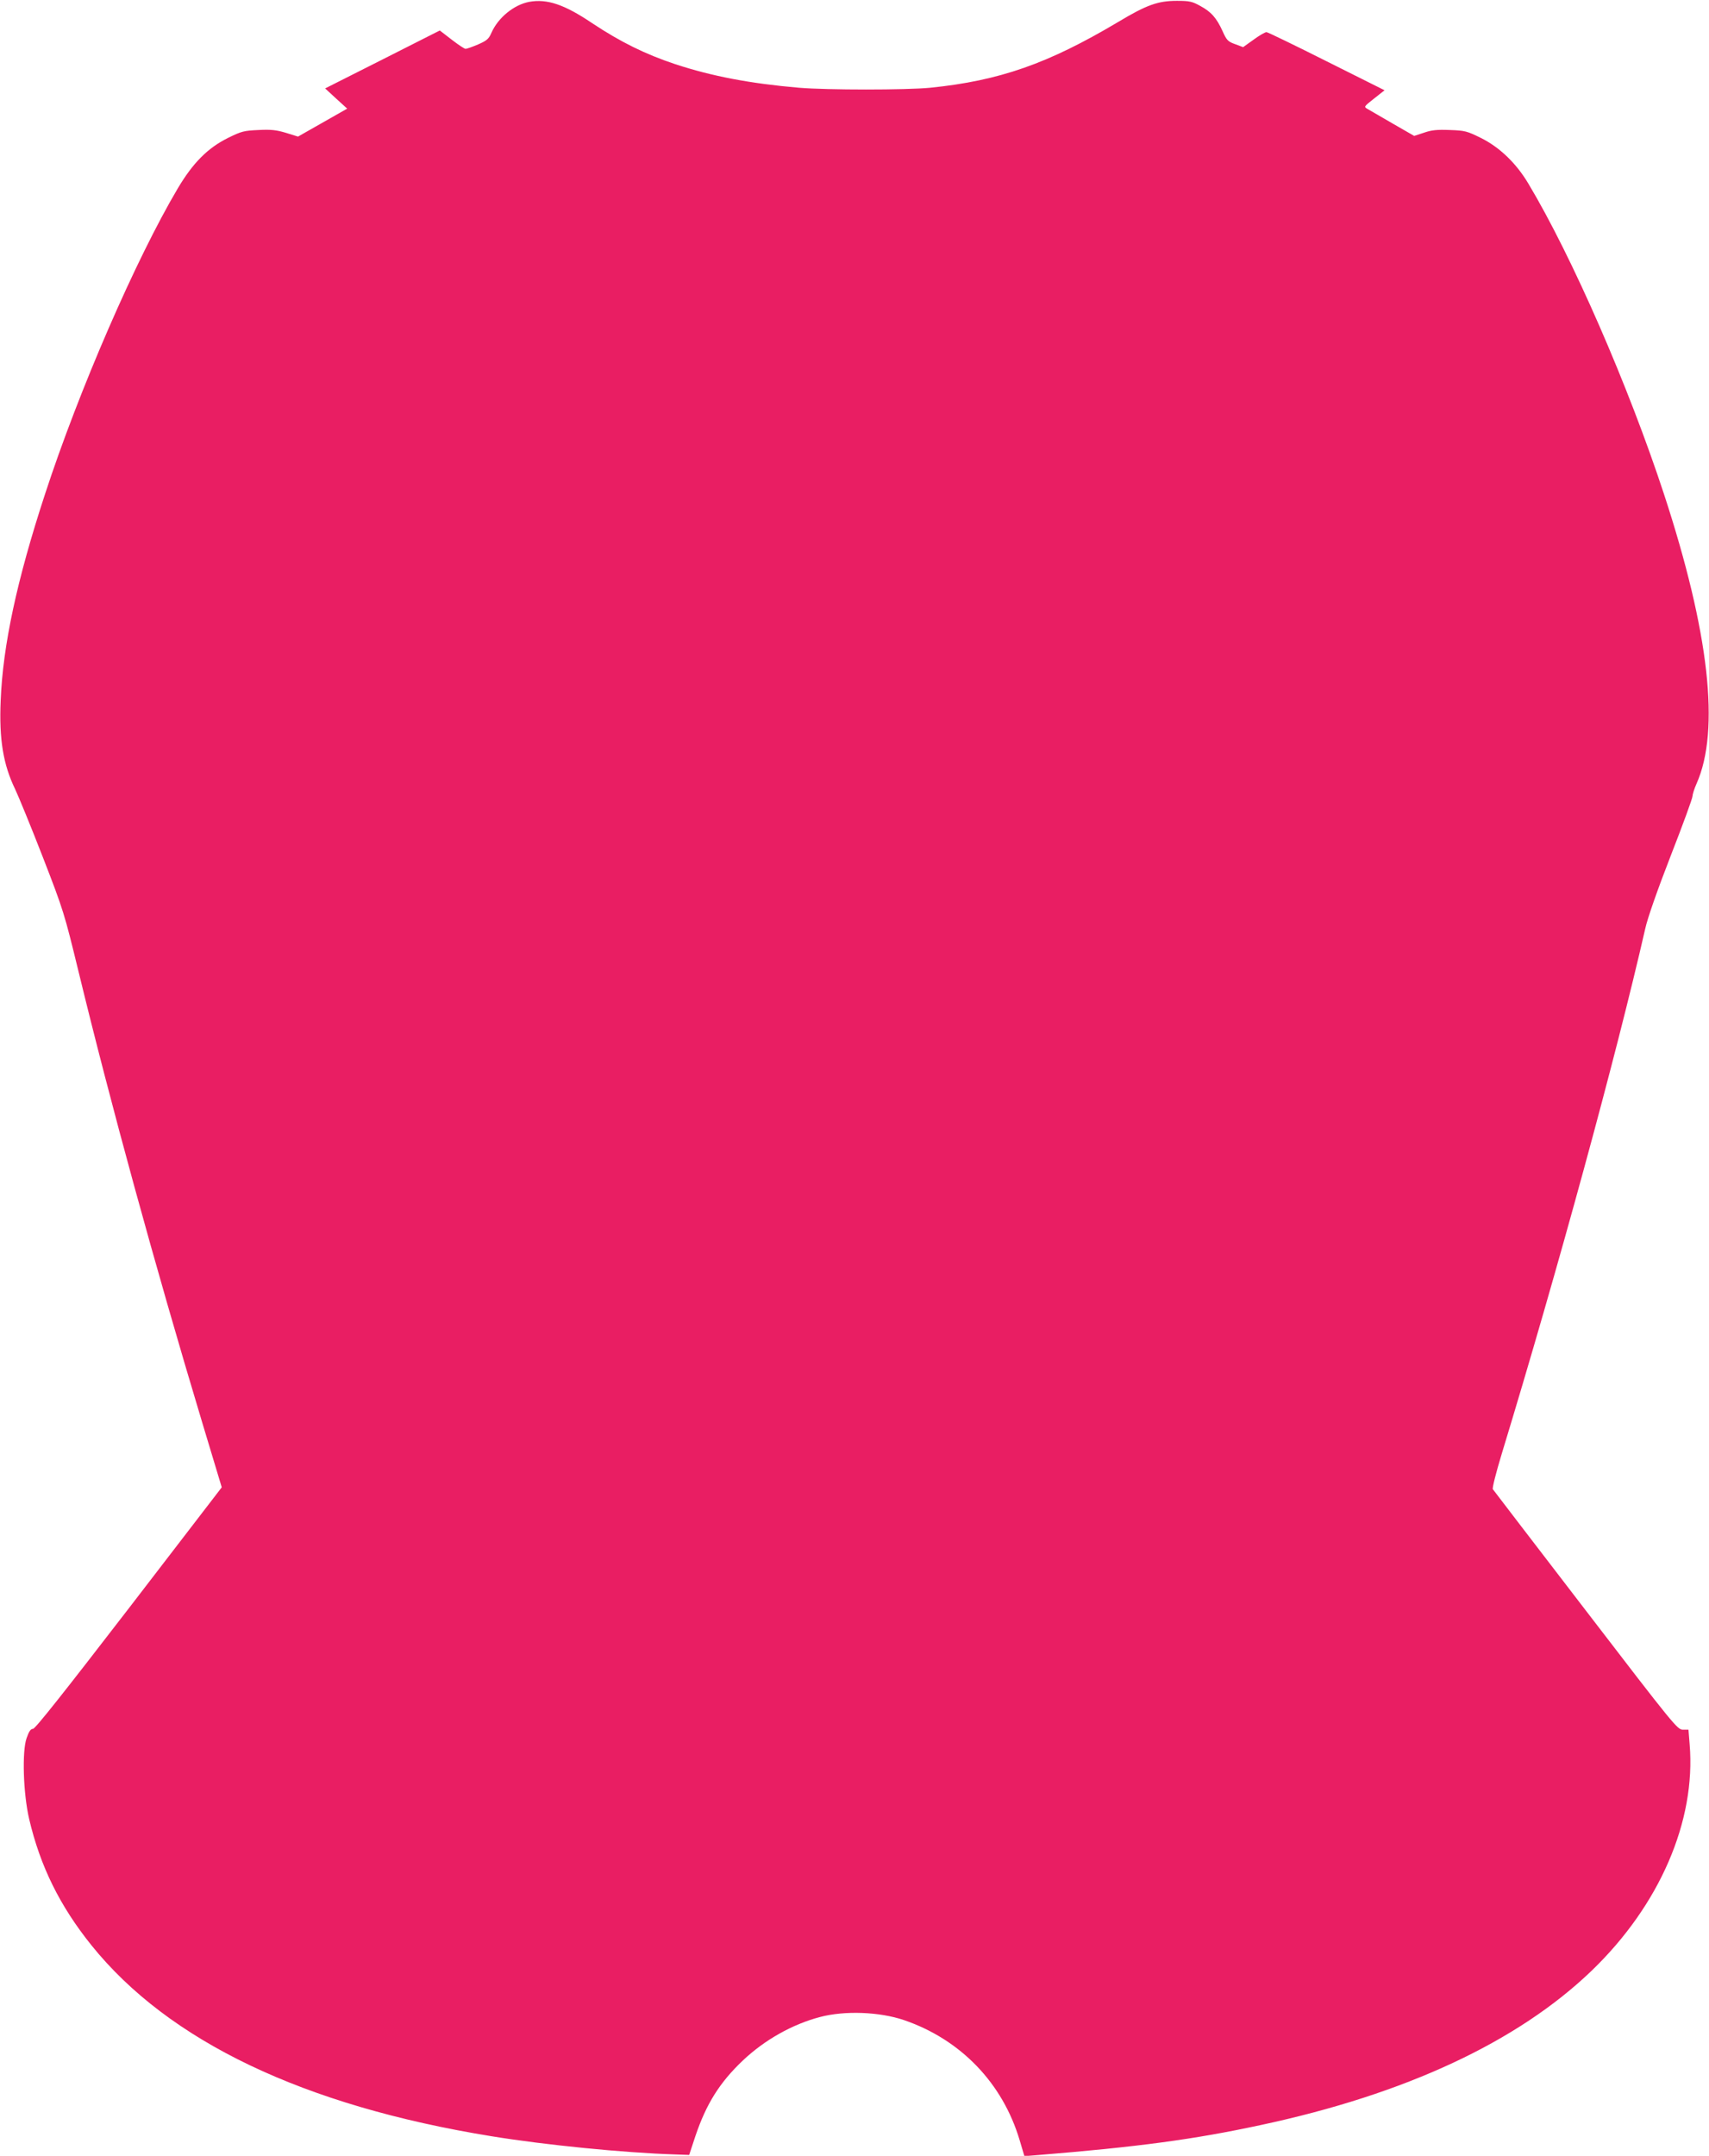
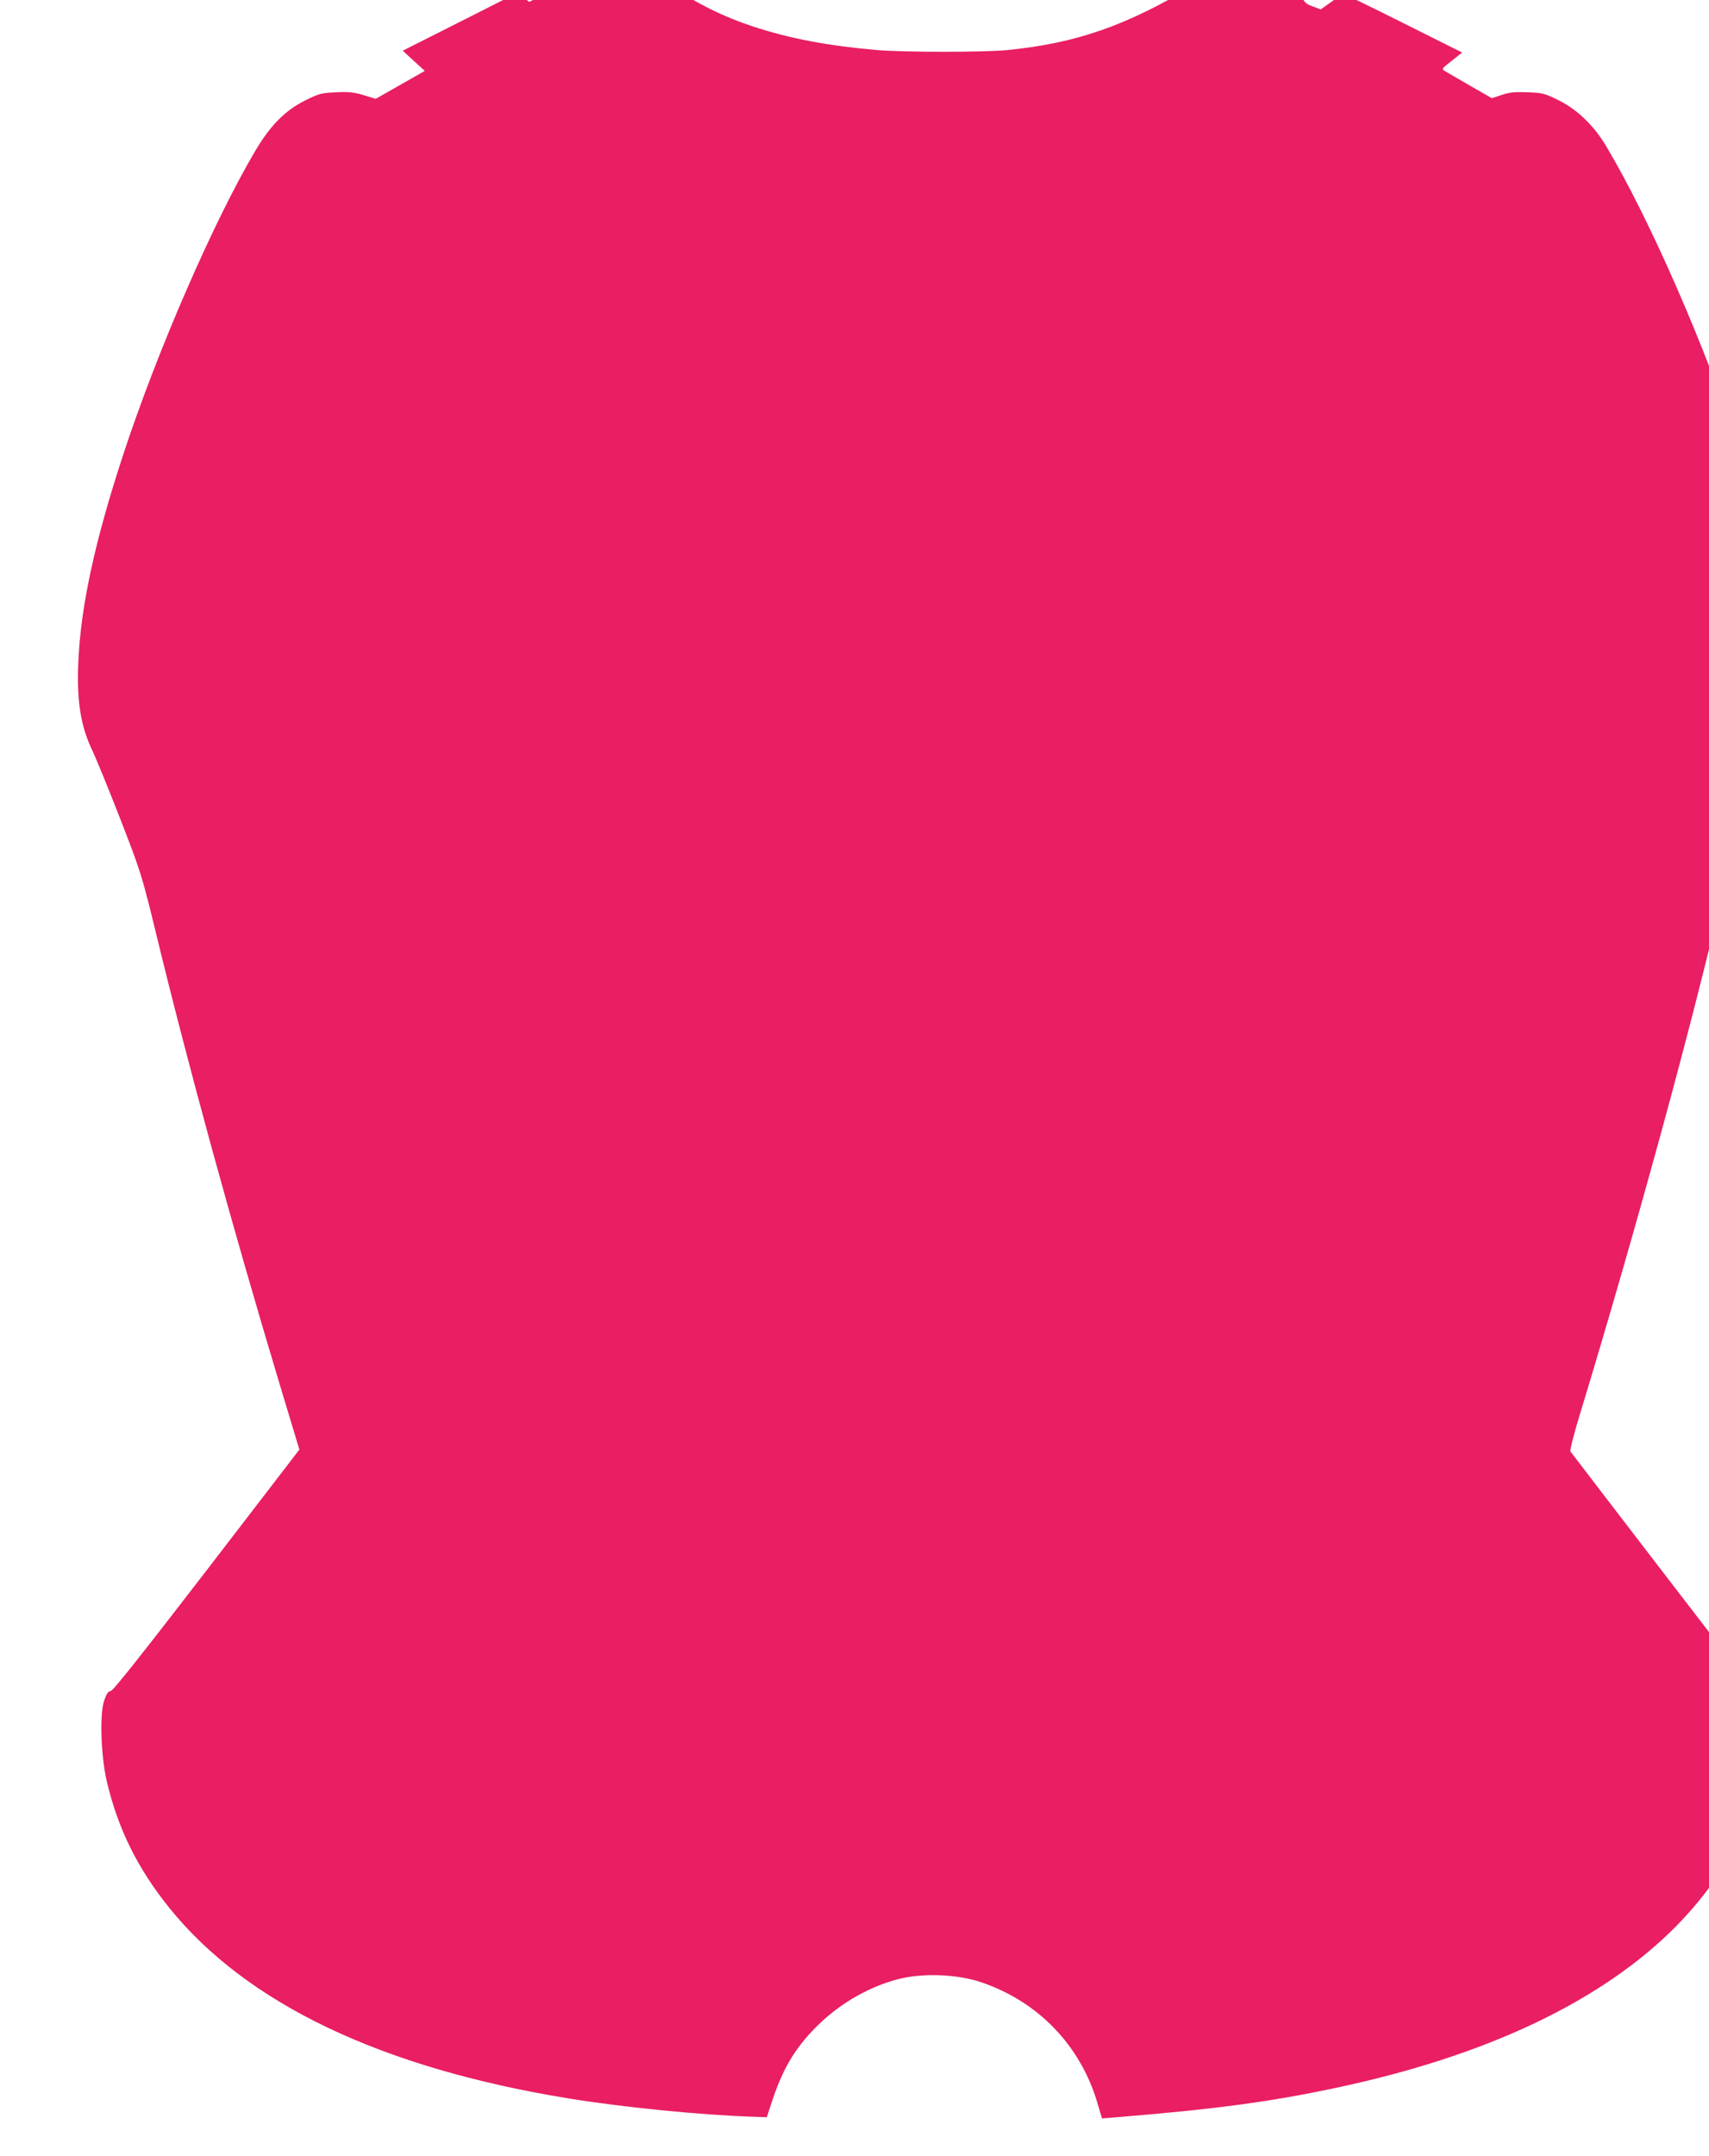
<svg xmlns="http://www.w3.org/2000/svg" version="1.0" width="1015pt" height="1280pt" viewBox="0 0 1015 1280" preserveAspectRatio="xMidYMid meet">
  <g transform="translate(0,1280) scale(0.1,-0.1)" fill="#e91e63" stroke="none">
-     <path d="M3143 12789 c-90 -17 -184 -93 -224 -183 -16 -37 -27 -47 -80 -70 -33 -14 -66 -26 -74 -26 -7 0 -44 25 -83 55 l-70 54 -340 -172 -341 -172 65 -60 66 -60 -146 -83 -146 -83 -71 22 c-57 17 -88 21 -164 17 -86 -4 -100 -7 -181 -47 -121 -60 -209 -149 -299 -301 -248 -419 -586 -1196 -788 -1815 -166 -507 -250 -896 -263 -1225 -10 -229 15 -380 86 -526 21 -45 96 -227 165 -405 123 -317 127 -332 211 -676 190 -783 450 -1733 737 -2686 l114 -378 -551 -717 c-386 -501 -557 -717 -570 -717 -14 0 -24 -15 -38 -55 -28 -79 -20 -329 15 -480 66 -281 182 -516 370 -750 459 -570 1260 -953 2377 -1134 319 -52 783 -98 1089 -108 l84 -3 37 112 c65 192 144 318 282 449 129 122 294 215 458 258 147 39 353 31 498 -18 337 -115 587 -374 688 -714 l28 -94 76 6 c601 49 929 93 1325 178 863 184 1529 495 1968 917 404 389 620 889 582 1344 l-7 87 -33 0 c-32 0 -50 21 -577 708 -299 389 -547 713 -552 720 -4 7 19 98 53 210 335 1100 680 2363 852 3117 13 61 73 232 152 435 72 184 130 343 129 353 0 9 10 43 24 74 141 317 75 900 -193 1718 -211 643 -546 1411 -806 1845 -72 121 -171 216 -282 271 -81 40 -94 44 -184 47 -76 3 -108 0 -154 -16 l-58 -19 -127 73 c-70 40 -137 80 -150 87 -23 13 -22 14 39 62 l62 49 -344 172 c-189 95 -350 173 -357 173 -7 1 -42 -19 -76 -44 l-63 -45 -48 18 c-42 15 -50 23 -74 77 -36 79 -68 115 -133 150 -47 26 -63 30 -138 30 -113 0 -180 -24 -350 -126 -415 -247 -703 -348 -1115 -390 -143 -14 -613 -14 -780 0 -289 25 -516 68 -735 140 -177 59 -324 131 -494 244 -165 111 -267 145 -373 126z" />
+     <path d="M3143 12789 l-70 54 -340 -172 -341 -172 65 -60 66 -60 -146 -83 -146 -83 -71 22 c-57 17 -88 21 -164 17 -86 -4 -100 -7 -181 -47 -121 -60 -209 -149 -299 -301 -248 -419 -586 -1196 -788 -1815 -166 -507 -250 -896 -263 -1225 -10 -229 15 -380 86 -526 21 -45 96 -227 165 -405 123 -317 127 -332 211 -676 190 -783 450 -1733 737 -2686 l114 -378 -551 -717 c-386 -501 -557 -717 -570 -717 -14 0 -24 -15 -38 -55 -28 -79 -20 -329 15 -480 66 -281 182 -516 370 -750 459 -570 1260 -953 2377 -1134 319 -52 783 -98 1089 -108 l84 -3 37 112 c65 192 144 318 282 449 129 122 294 215 458 258 147 39 353 31 498 -18 337 -115 587 -374 688 -714 l28 -94 76 6 c601 49 929 93 1325 178 863 184 1529 495 1968 917 404 389 620 889 582 1344 l-7 87 -33 0 c-32 0 -50 21 -577 708 -299 389 -547 713 -552 720 -4 7 19 98 53 210 335 1100 680 2363 852 3117 13 61 73 232 152 435 72 184 130 343 129 353 0 9 10 43 24 74 141 317 75 900 -193 1718 -211 643 -546 1411 -806 1845 -72 121 -171 216 -282 271 -81 40 -94 44 -184 47 -76 3 -108 0 -154 -16 l-58 -19 -127 73 c-70 40 -137 80 -150 87 -23 13 -22 14 39 62 l62 49 -344 172 c-189 95 -350 173 -357 173 -7 1 -42 -19 -76 -44 l-63 -45 -48 18 c-42 15 -50 23 -74 77 -36 79 -68 115 -133 150 -47 26 -63 30 -138 30 -113 0 -180 -24 -350 -126 -415 -247 -703 -348 -1115 -390 -143 -14 -613 -14 -780 0 -289 25 -516 68 -735 140 -177 59 -324 131 -494 244 -165 111 -267 145 -373 126z" />
  </g>
</svg>